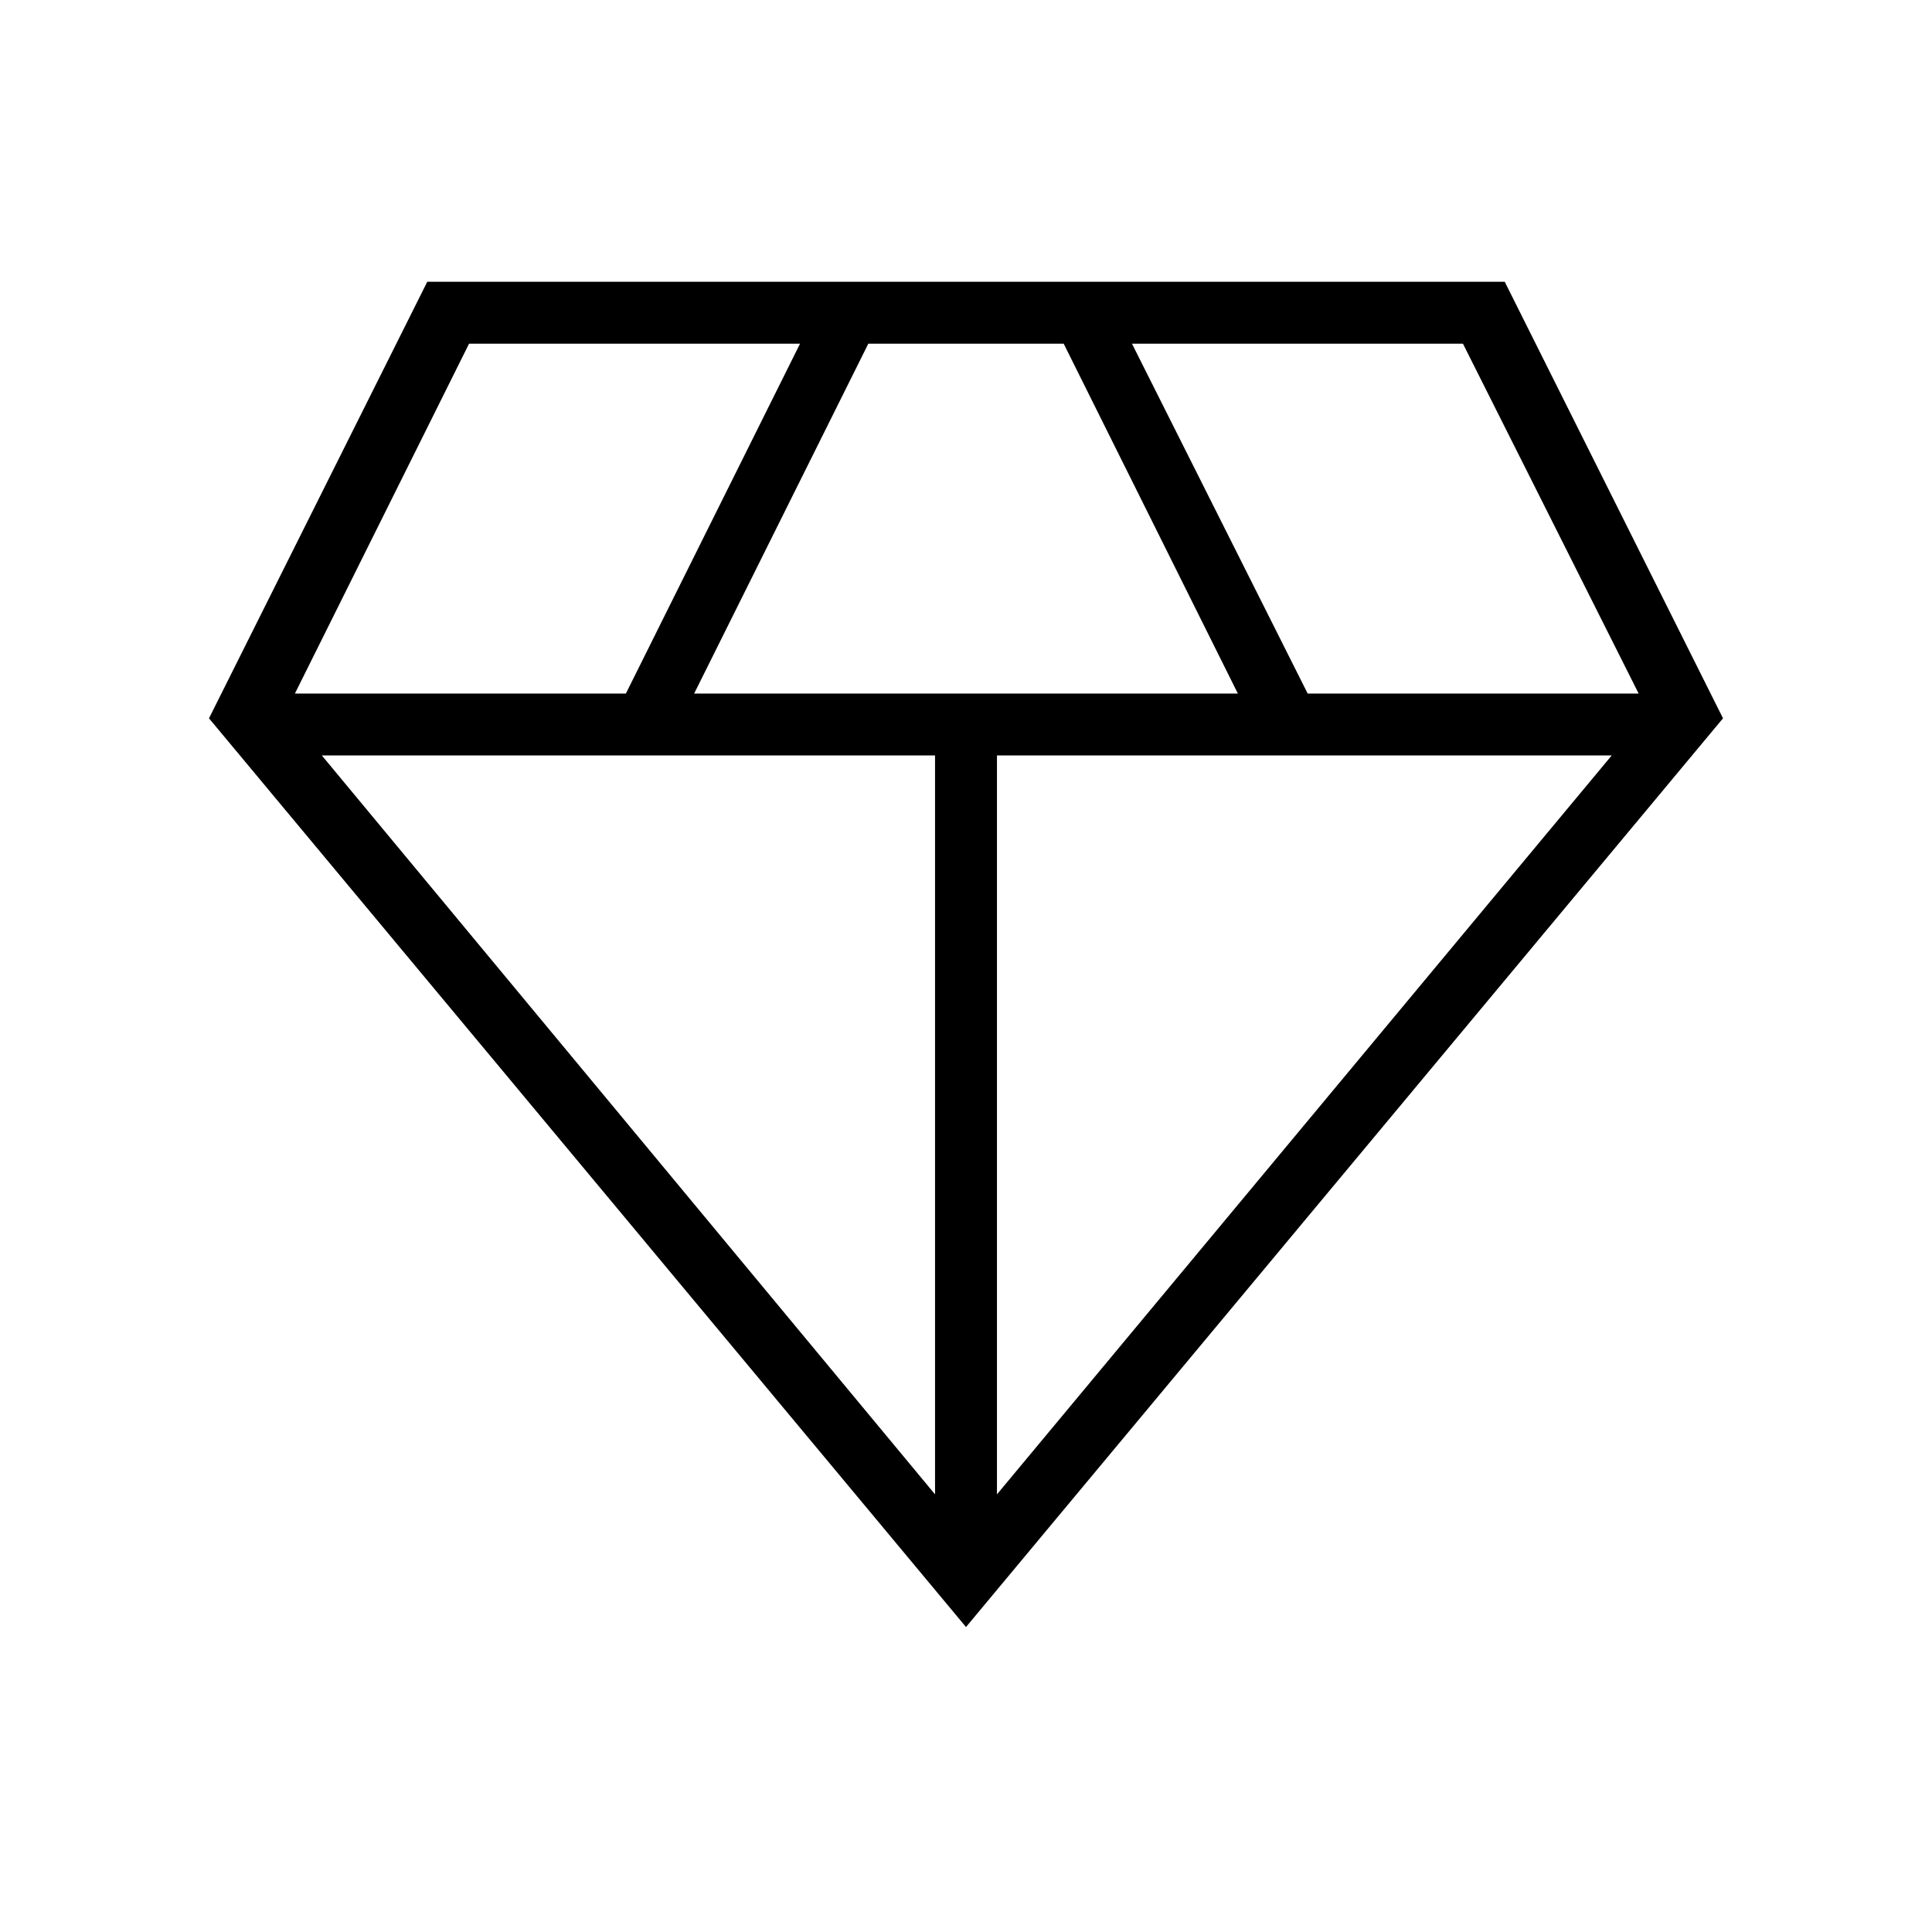
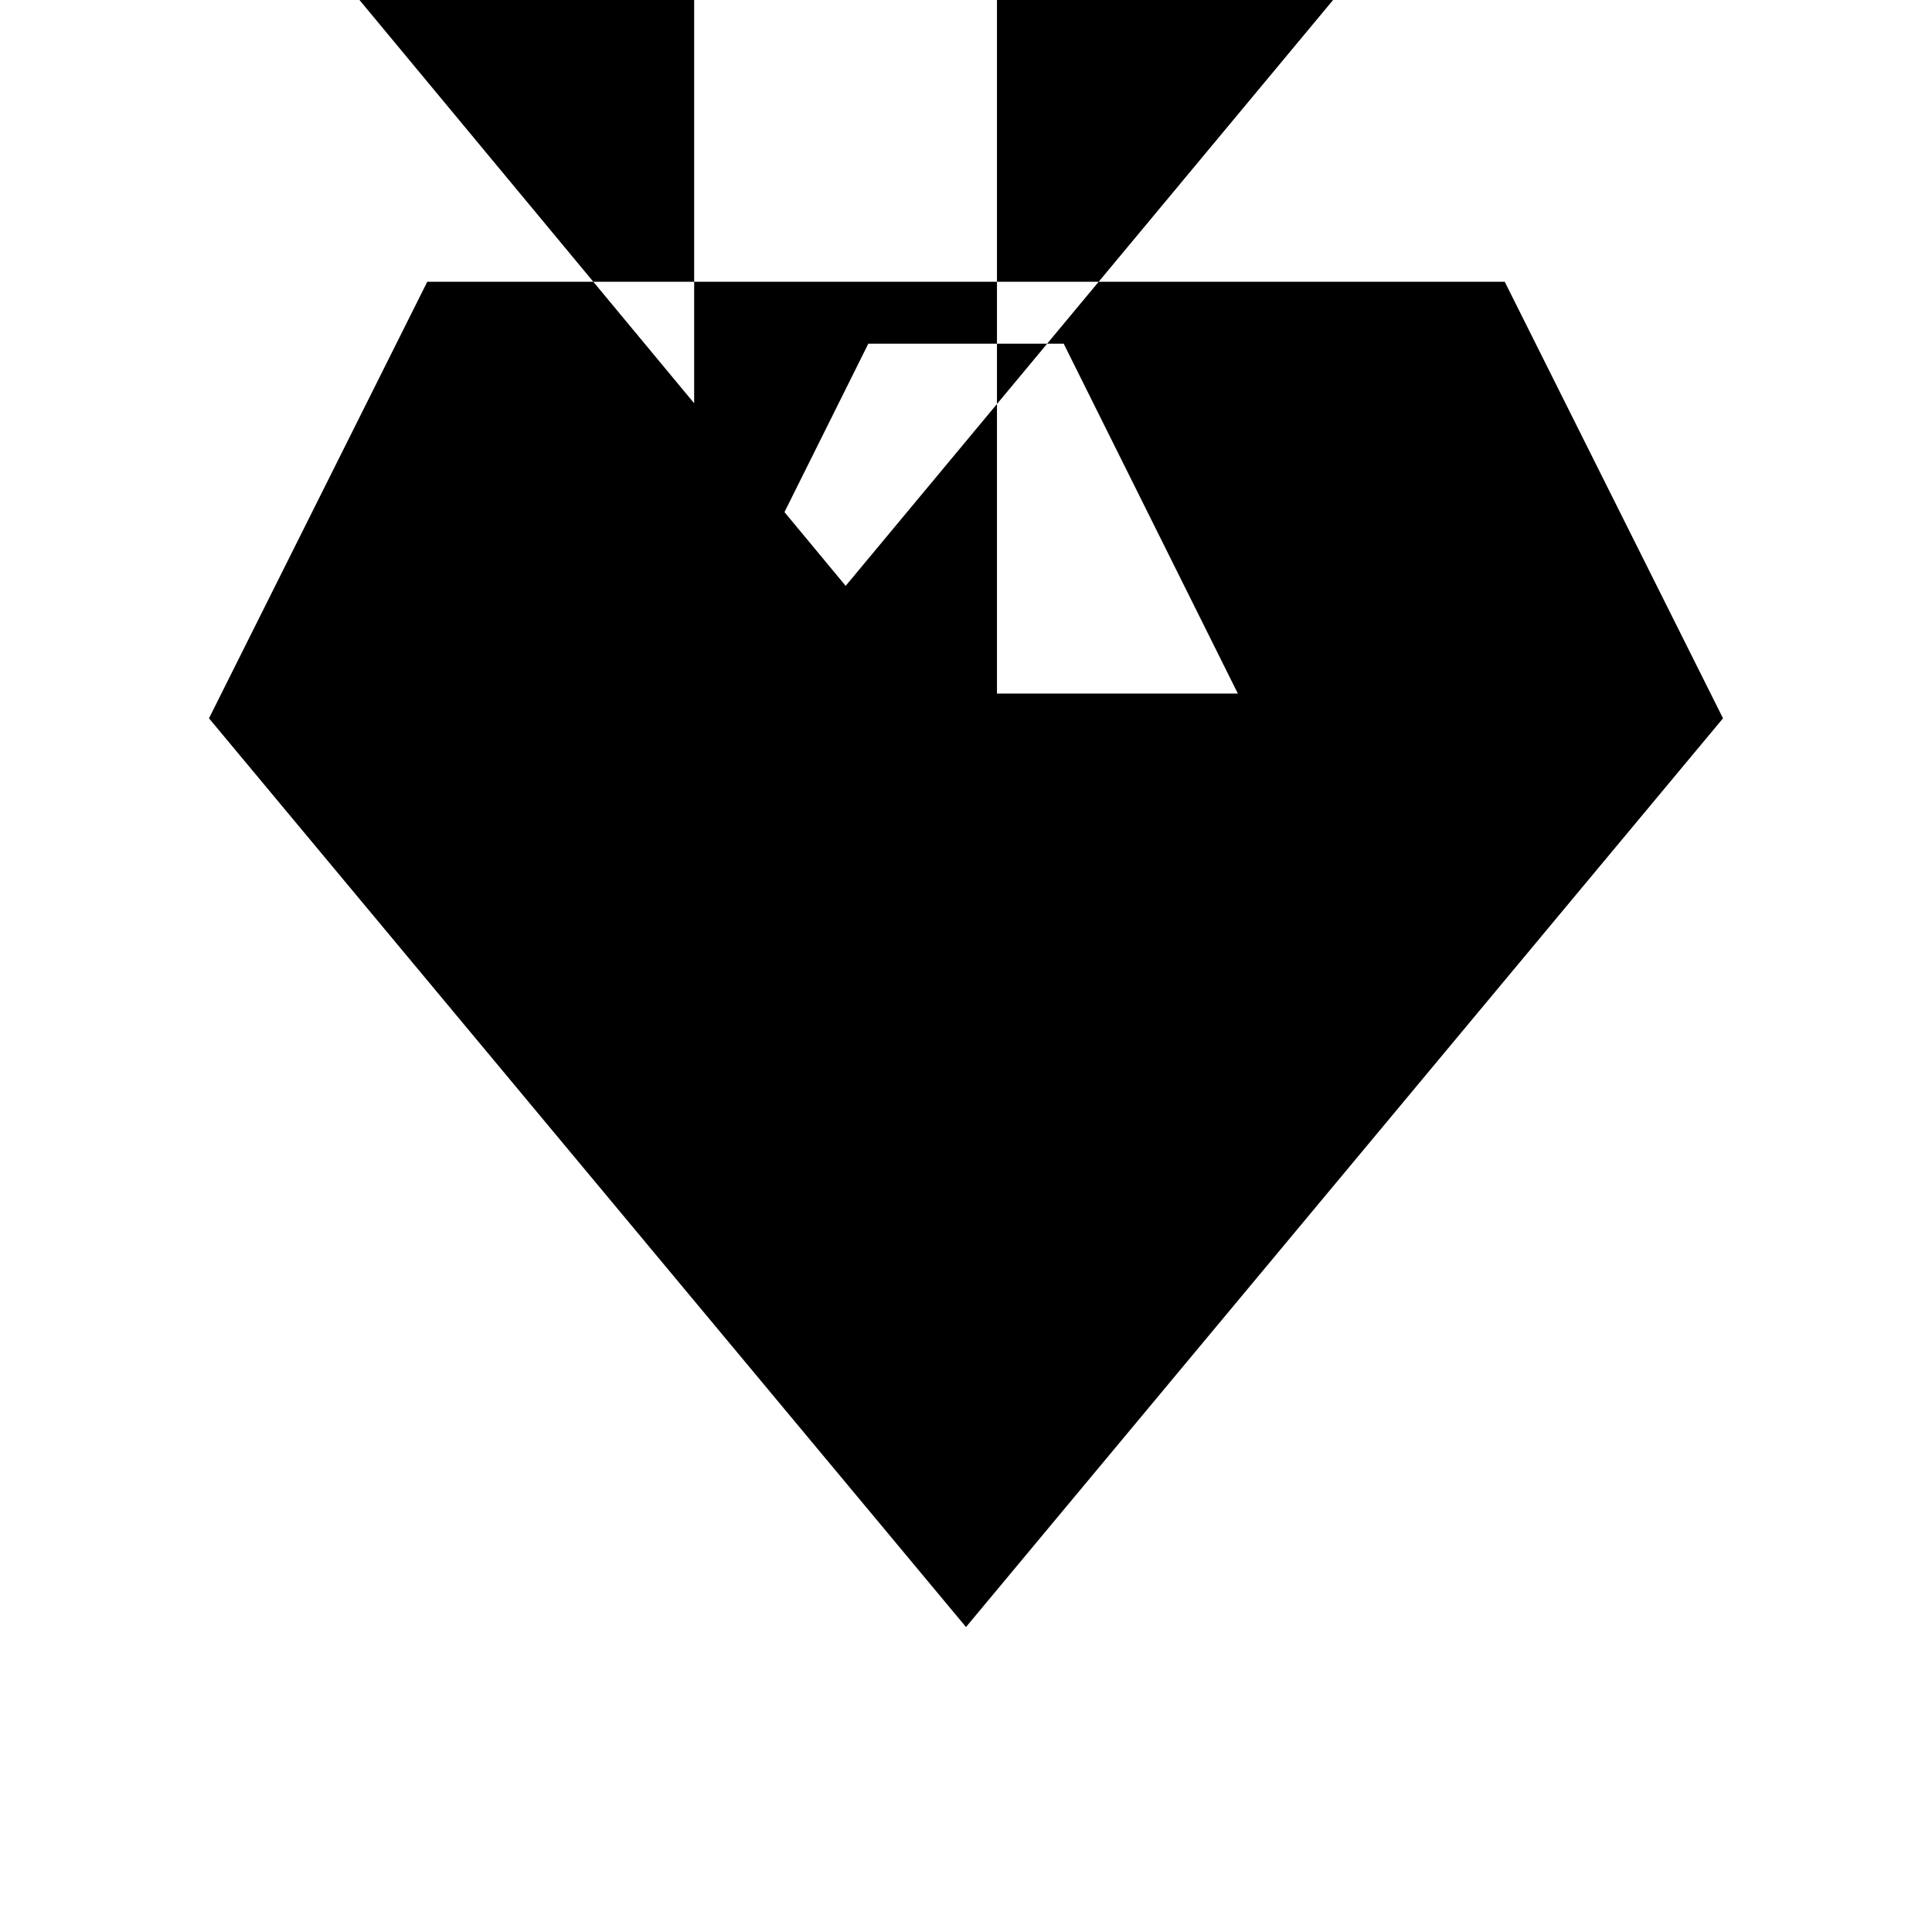
<svg xmlns="http://www.w3.org/2000/svg" height="48" viewBox="0 -960 960 960" width="48">
-   <path d="M480-151.538 103.846-603.077 212.308-820h535.384l108.462 216.923L480-151.538ZM344.923-615.385h270.154l-86.539-173.846h-97.076l-86.539 173.846Zm119.692 397.923v-367.153H159.923l304.692 367.153Zm30.77 0 305.461-367.153H495.385v367.153Zm154.384-397.923h164.462l-87.308-173.846H562.462l87.307 173.846Zm-503.23 0H311l86.538-173.846H233.077l-86.538 173.846Z" />
+   <path d="M480-151.538 103.846-603.077 212.308-820h535.384l108.462 216.923L480-151.538ZM344.923-615.385h270.154l-86.539-173.846h-97.076l-86.539 173.846Zv-367.153H159.923l304.692 367.153Zm30.77 0 305.461-367.153H495.385v367.153Zm154.384-397.923h164.462l-87.308-173.846H562.462l87.307 173.846Zm-503.23 0H311l86.538-173.846H233.077l-86.538 173.846Z" />
</svg>